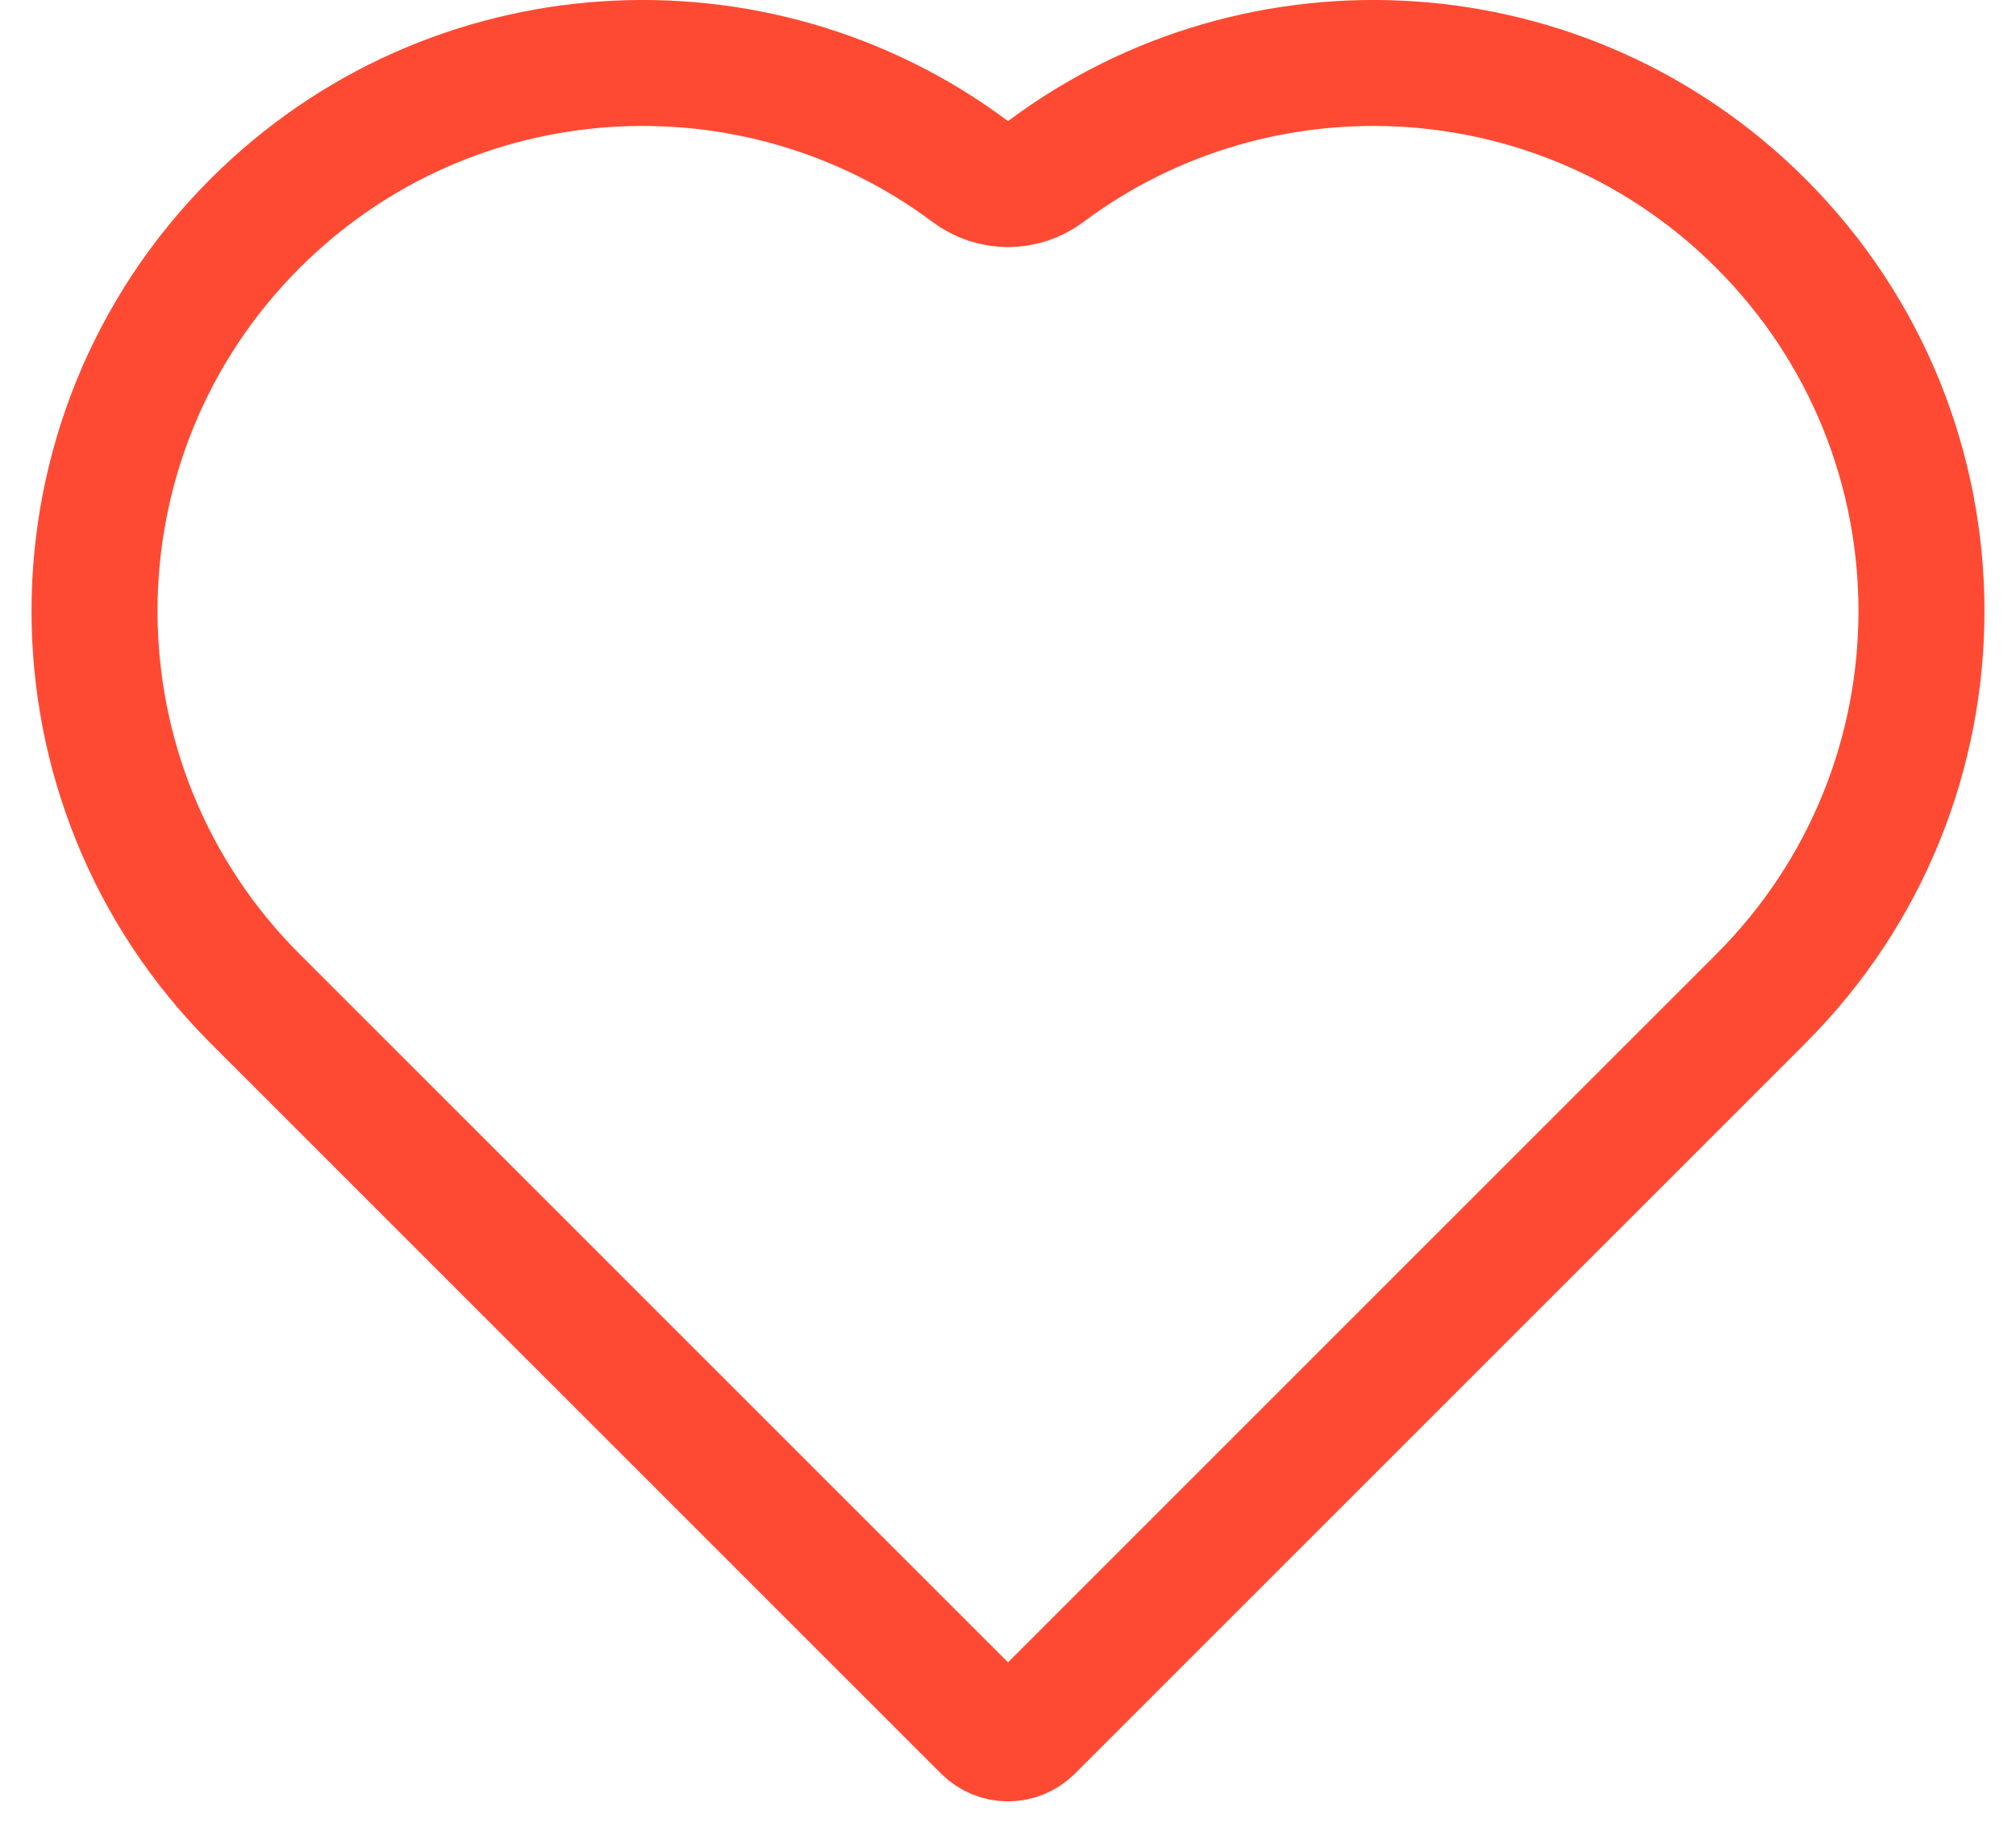
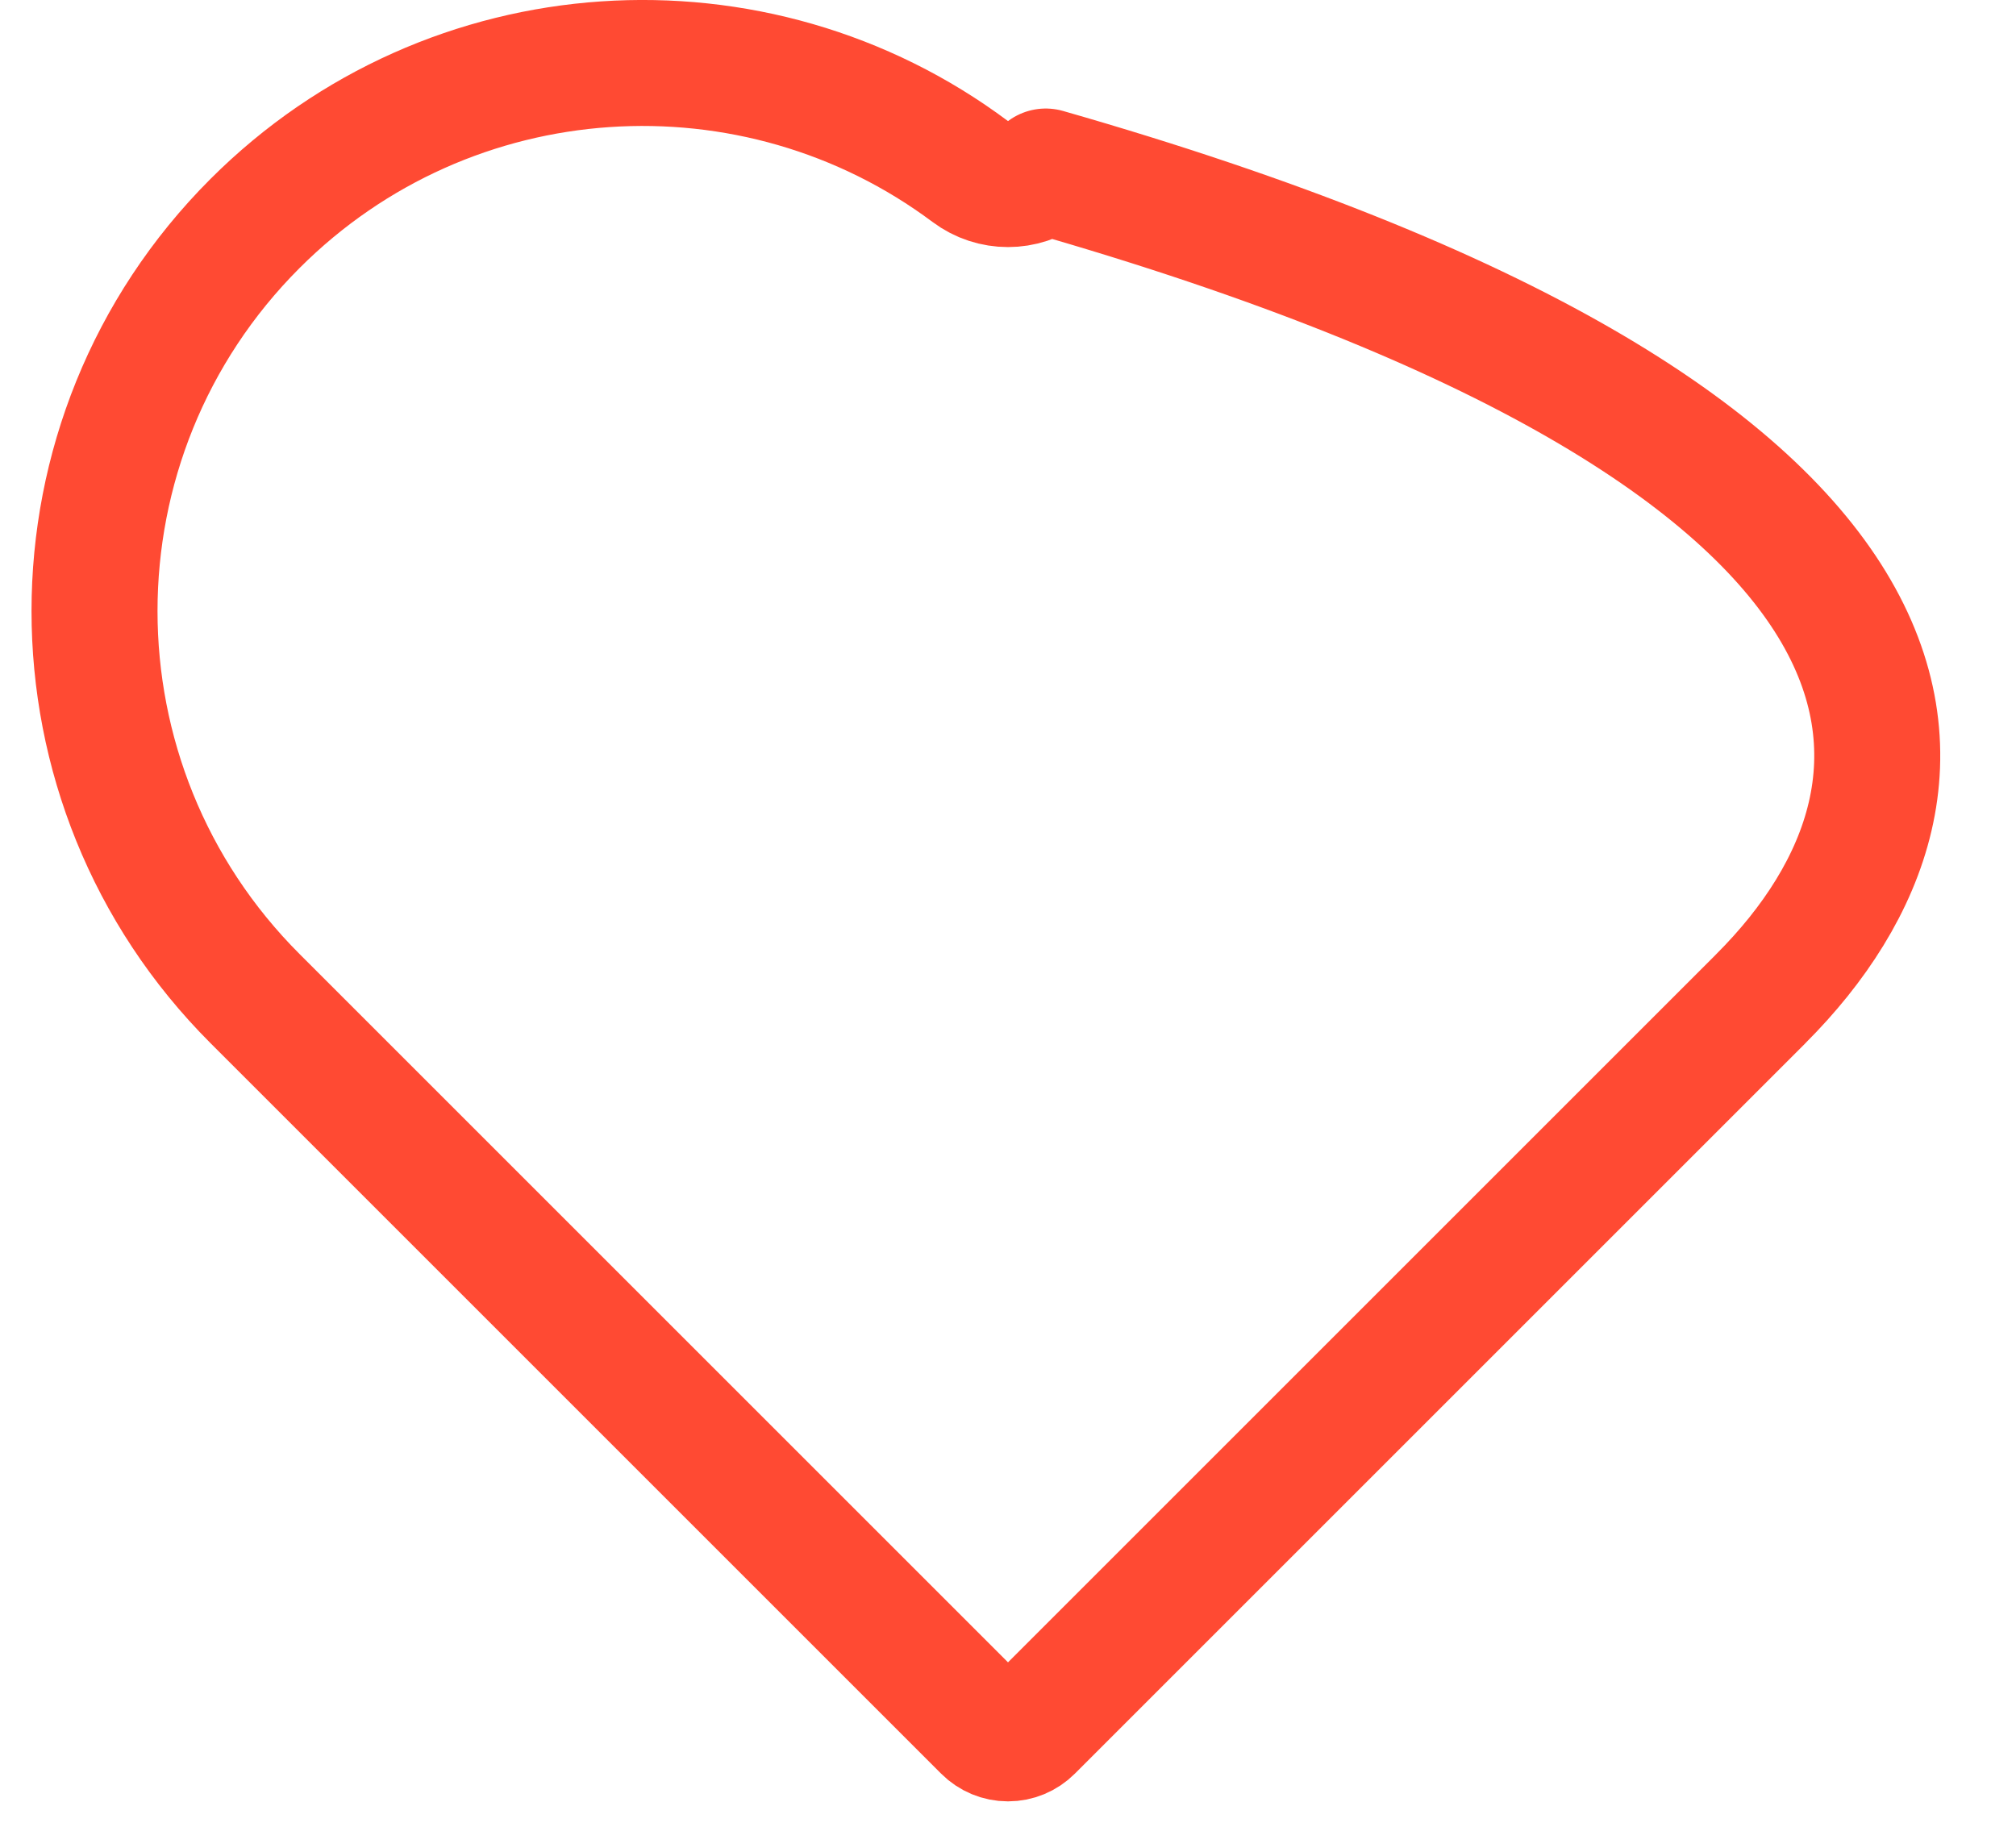
<svg xmlns="http://www.w3.org/2000/svg" width="32" height="29" viewBox="0 0 32 29" fill="none">
-   <path d="M15.401 2.723C15.756 2.989 16.244 2.989 16.599 2.723C20.006 0.177 24.856 0.452 27.951 3.548C31.349 6.946 31.349 12.456 27.951 15.853L27.938 15.867L27.937 15.868L16.354 27.451C16.26 27.545 16.133 27.598 16 27.598C15.867 27.598 15.74 27.545 15.646 27.451L4.048 15.853C0.651 12.456 0.651 6.946 4.048 3.548C7.144 0.452 11.995 0.177 15.401 2.723Z" stroke="#FF4A33" stroke-width="2" stroke-linejoin="round" />
+   <path d="M15.401 2.723C15.756 2.989 16.244 2.989 16.599 2.723C31.349 6.946 31.349 12.456 27.951 15.853L27.938 15.867L27.937 15.868L16.354 27.451C16.26 27.545 16.133 27.598 16 27.598C15.867 27.598 15.74 27.545 15.646 27.451L4.048 15.853C0.651 12.456 0.651 6.946 4.048 3.548C7.144 0.452 11.995 0.177 15.401 2.723Z" stroke="#FF4A33" stroke-width="2" stroke-linejoin="round" />
</svg>